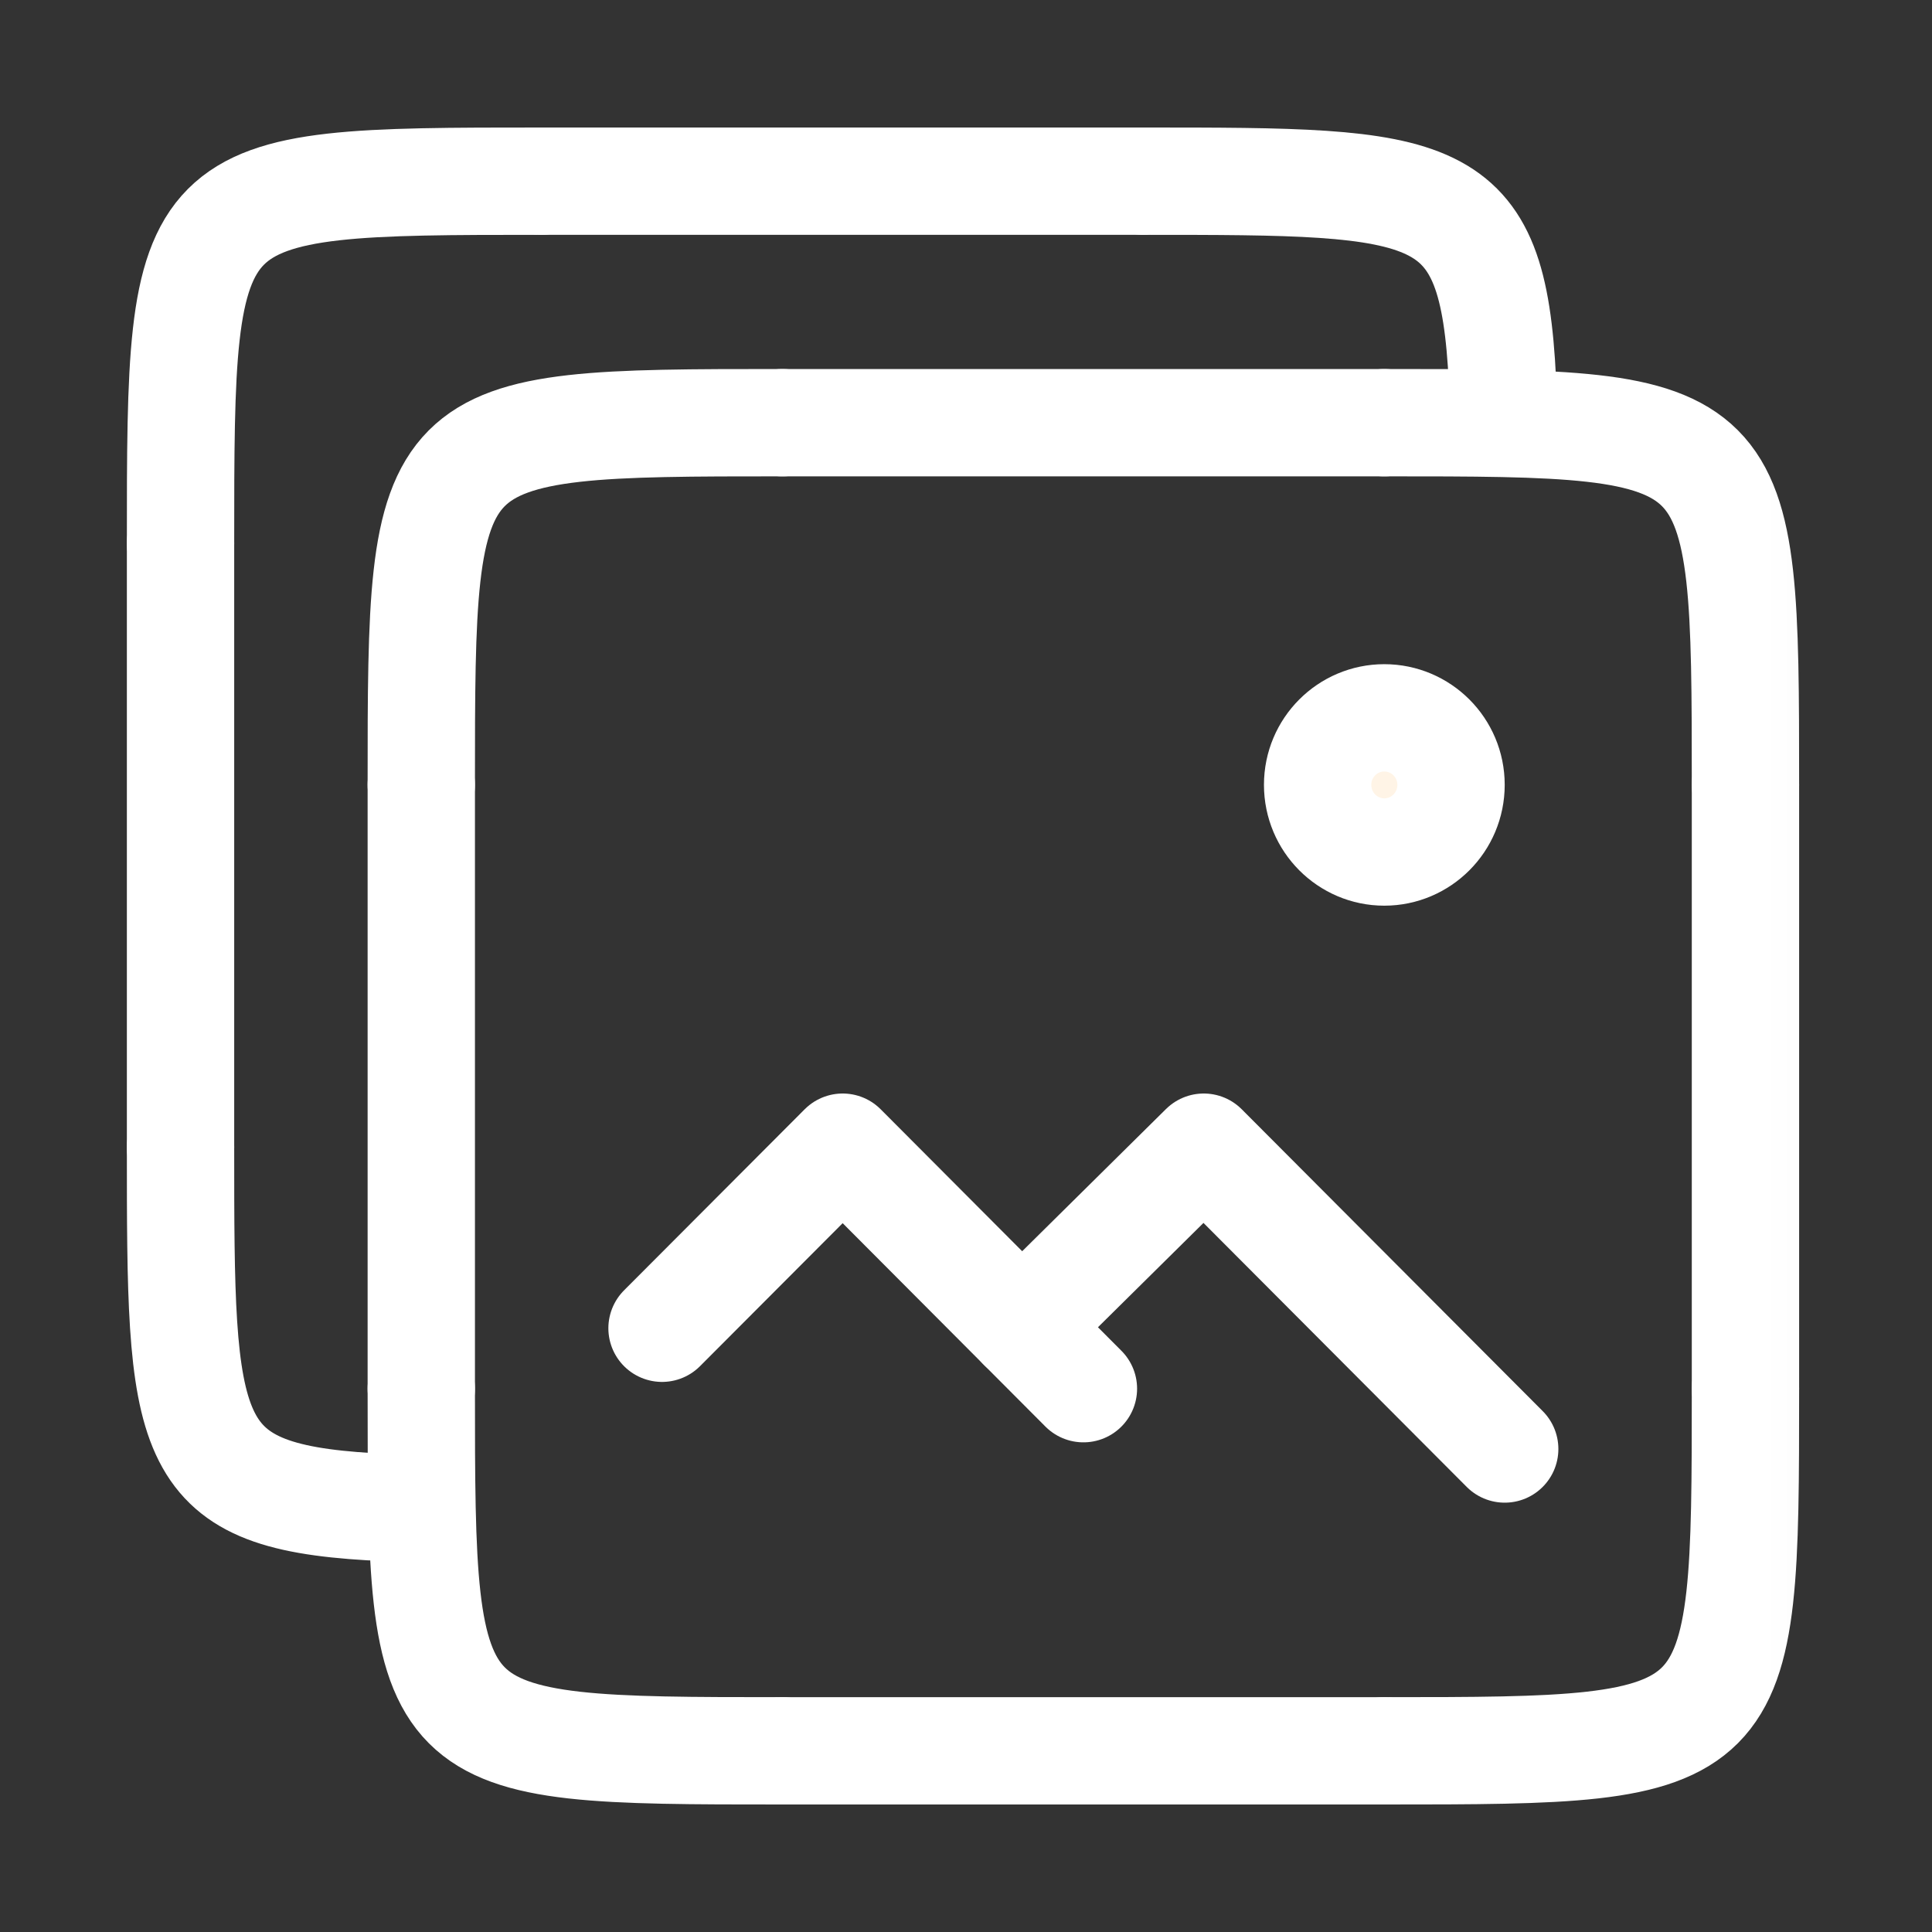
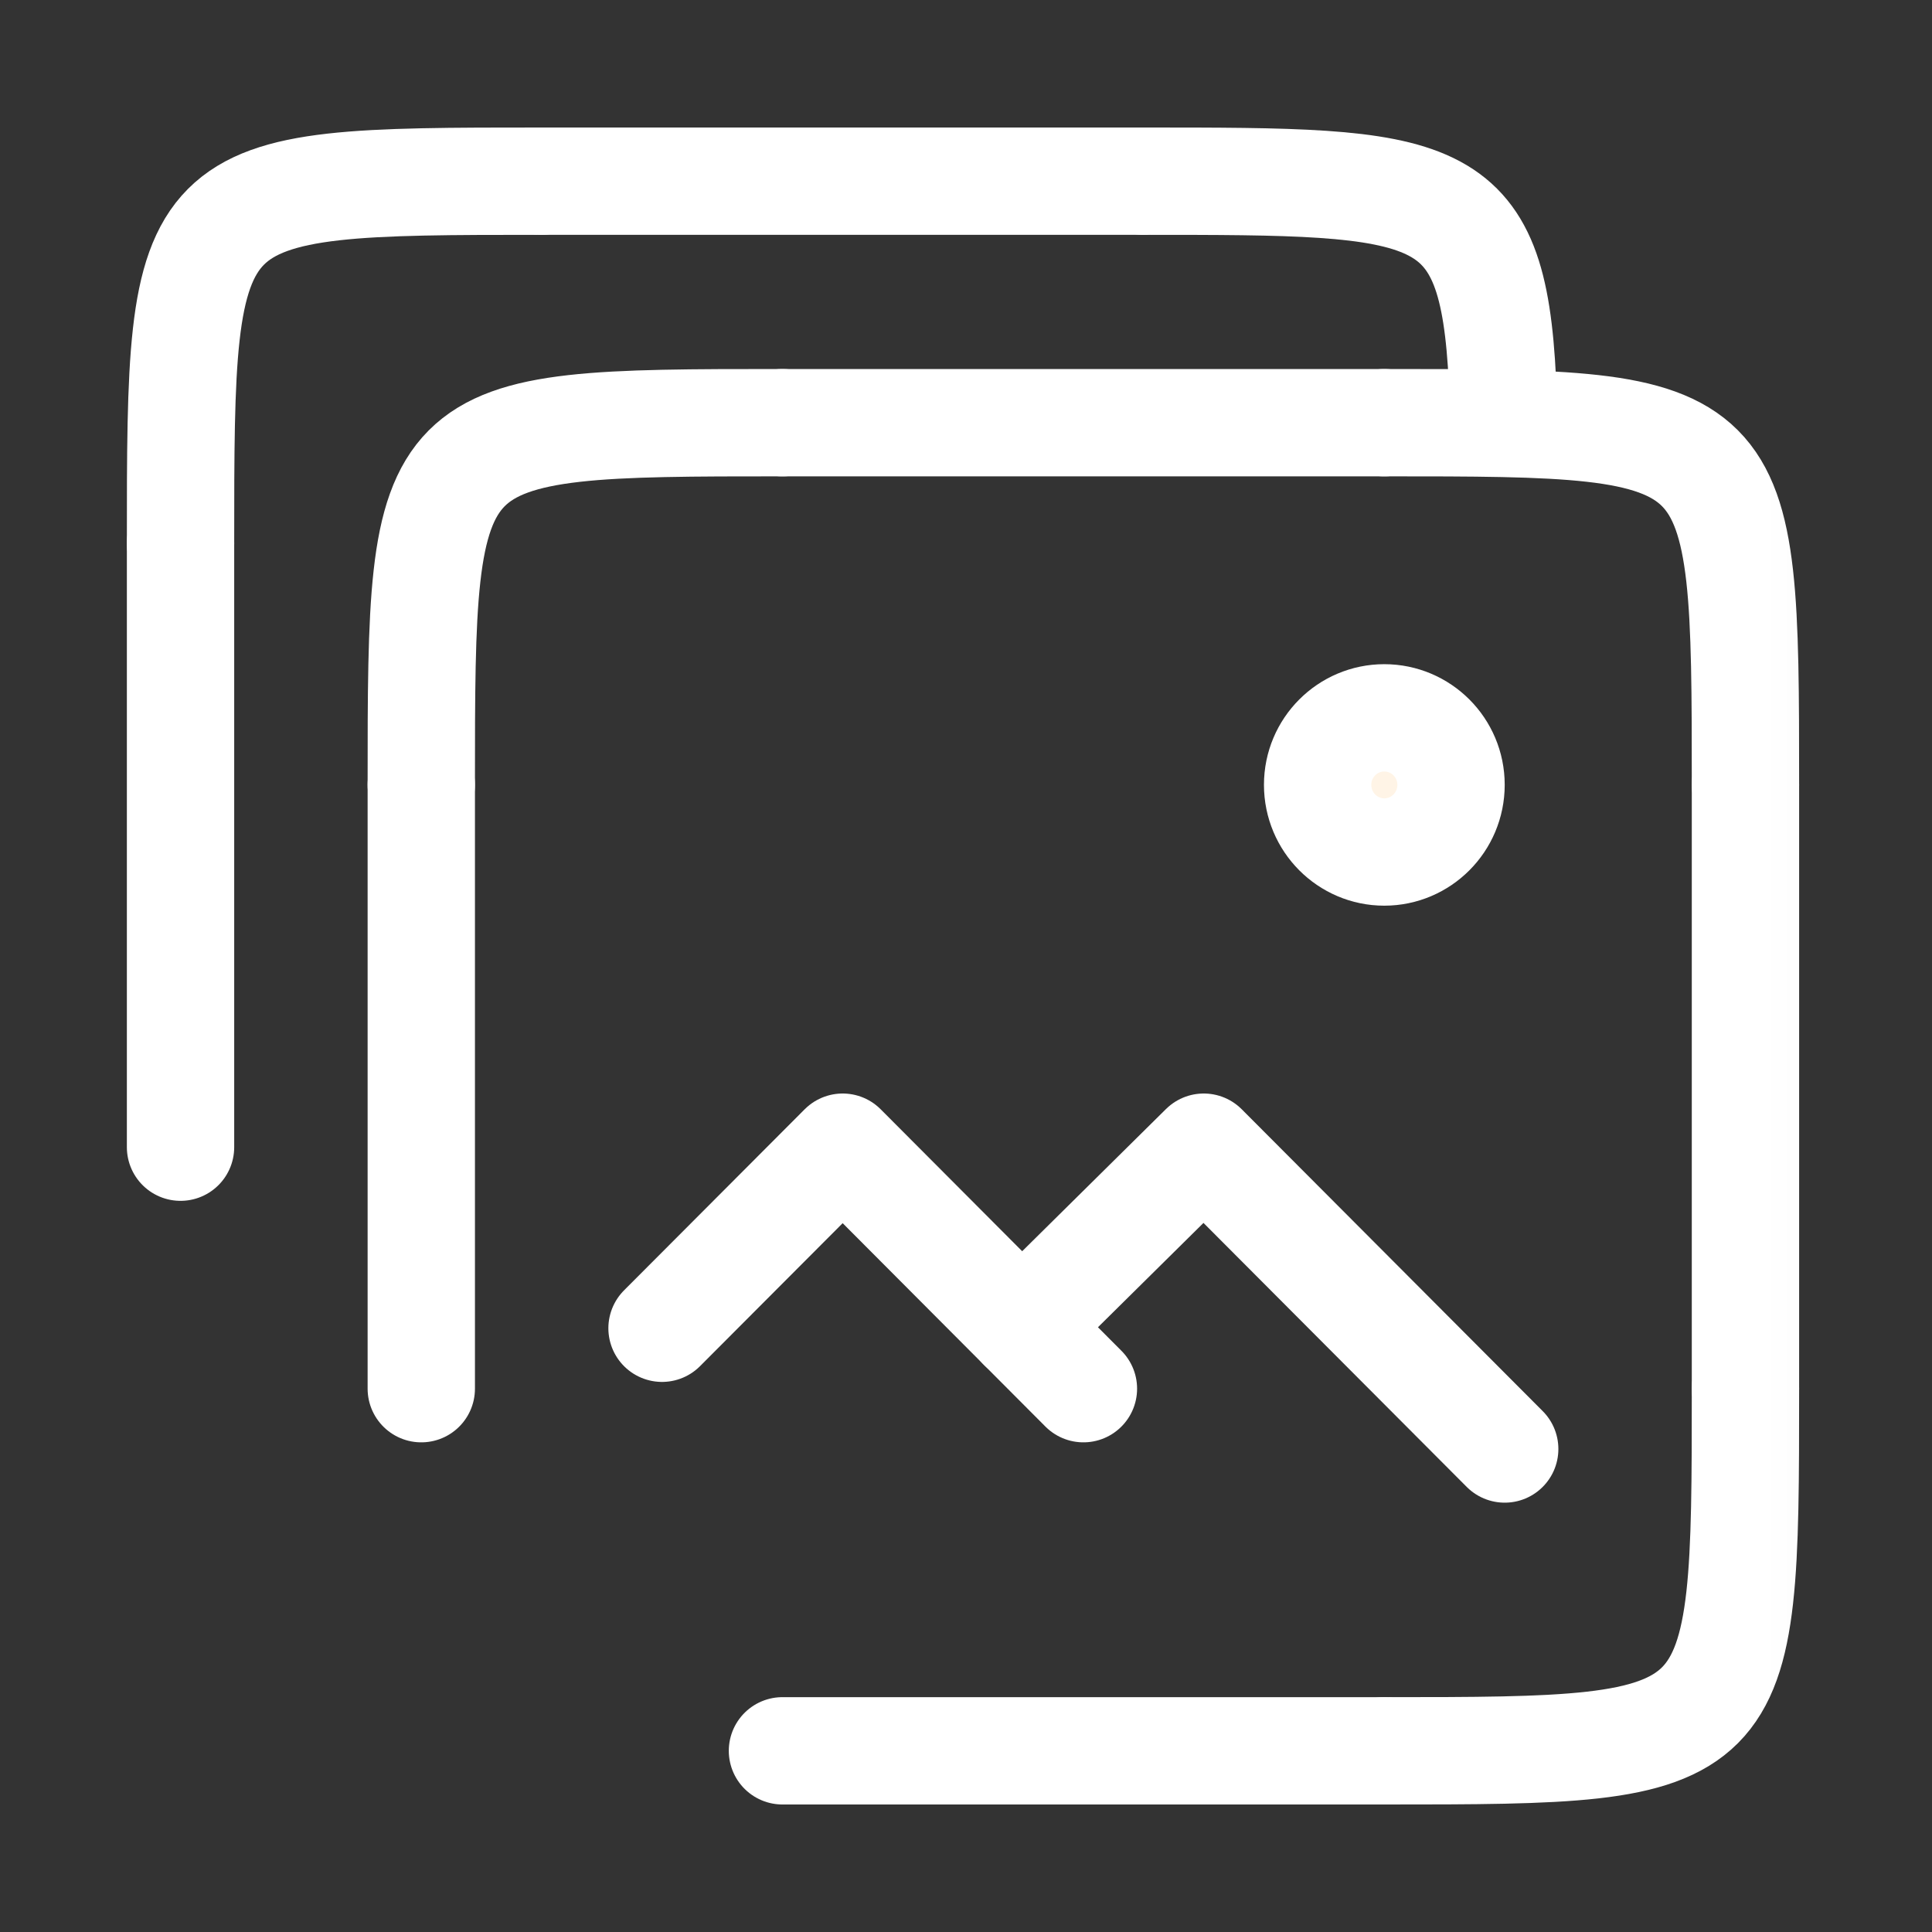
<svg xmlns="http://www.w3.org/2000/svg" width="18" height="18" viewBox="0 0 18 18" fill="none">
  <rect x="0" y="0" width="18" height="18" fill="#333333" stroke="none" />
  <mask id="mask0_512_3133" style="mask-type: luminance" maskUnits="userSpaceOnUse" x="0" y="0" width="18" height="18">
    <path d="M0.5 17.5V0.5H17.444V17.5H0.5Z" fill="white" stroke="white" />
  </mask>
  <g mask="url(#mask0_512_3133)">
    <path d="M13.519 7.312C13.519 7.659 13.239 7.938 12.897 7.938C12.556 7.938 12.276 7.659 12.276 7.312C12.276 6.966 12.556 6.688 12.897 6.688C13.239 6.688 13.519 6.966 13.519 7.312Z" fill="#FFF4E6" stroke="white" />
    <path d="M16.262 12.938C16.262 16.302 16.256 16.312 12.897 16.312" stroke="white" stroke-miterlimit="1" stroke-linecap="round" stroke-linejoin="round" />
-     <path d="M7.29 16.312C3.935 16.312 3.925 16.306 3.925 12.938" stroke="white" stroke-miterlimit="1" stroke-linecap="round" stroke-linejoin="round" />
-     <path d="M3.451 14.038C1.689 13.934 1.682 13.404 1.682 10.688" stroke="white" stroke-miterlimit="1" stroke-linecap="round" stroke-linejoin="round" />
    <path d="M3.925 7.312C3.925 3.948 3.931 3.938 7.29 3.938" stroke="white" stroke-miterlimit="1" stroke-linecap="round" stroke-linejoin="round" />
    <path d="M1.682 5.062C1.682 1.698 1.688 1.688 5.047 1.688" stroke="white" stroke-miterlimit="1" stroke-linecap="round" stroke-linejoin="round" />
    <path d="M12.897 3.938C16.252 3.938 16.262 3.944 16.262 7.312" stroke="white" stroke-miterlimit="1" stroke-linecap="round" stroke-linejoin="round" />
    <path d="M10.654 1.688C13.404 1.688 13.907 1.692 13.998 3.549" stroke="white" stroke-miterlimit="1" stroke-linecap="round" stroke-linejoin="round" />
    <path d="M16.262 7.312V12.938" stroke="white" stroke-miterlimit="1" stroke-linecap="round" />
    <path d="M3.925 12.938V7.312" stroke="white" stroke-miterlimit="1" stroke-linecap="round" />
    <path d="M1.682 10.688V5.062" stroke="white" stroke-miterlimit="1" stroke-linecap="round" />
    <path d="M7.29 3.938H12.897" stroke="white" stroke-miterlimit="1" stroke-linecap="round" />
    <path d="M5.047 1.688H10.654" stroke="white" stroke-miterlimit="1" stroke-linecap="round" />
    <path d="M12.897 16.312H7.29" stroke="white" stroke-miterlimit="1" stroke-linecap="round" />
    <path d="M6.168 12.375L7.851 10.688L10.094 12.938" stroke="white" stroke-miterlimit="1" stroke-linecap="round" stroke-linejoin="round" />
    <path d="M9.521 12.363L11.215 10.688L14.019 13.5" stroke="white" stroke-miterlimit="1" stroke-linecap="round" stroke-linejoin="round" />
  </g>
</svg>